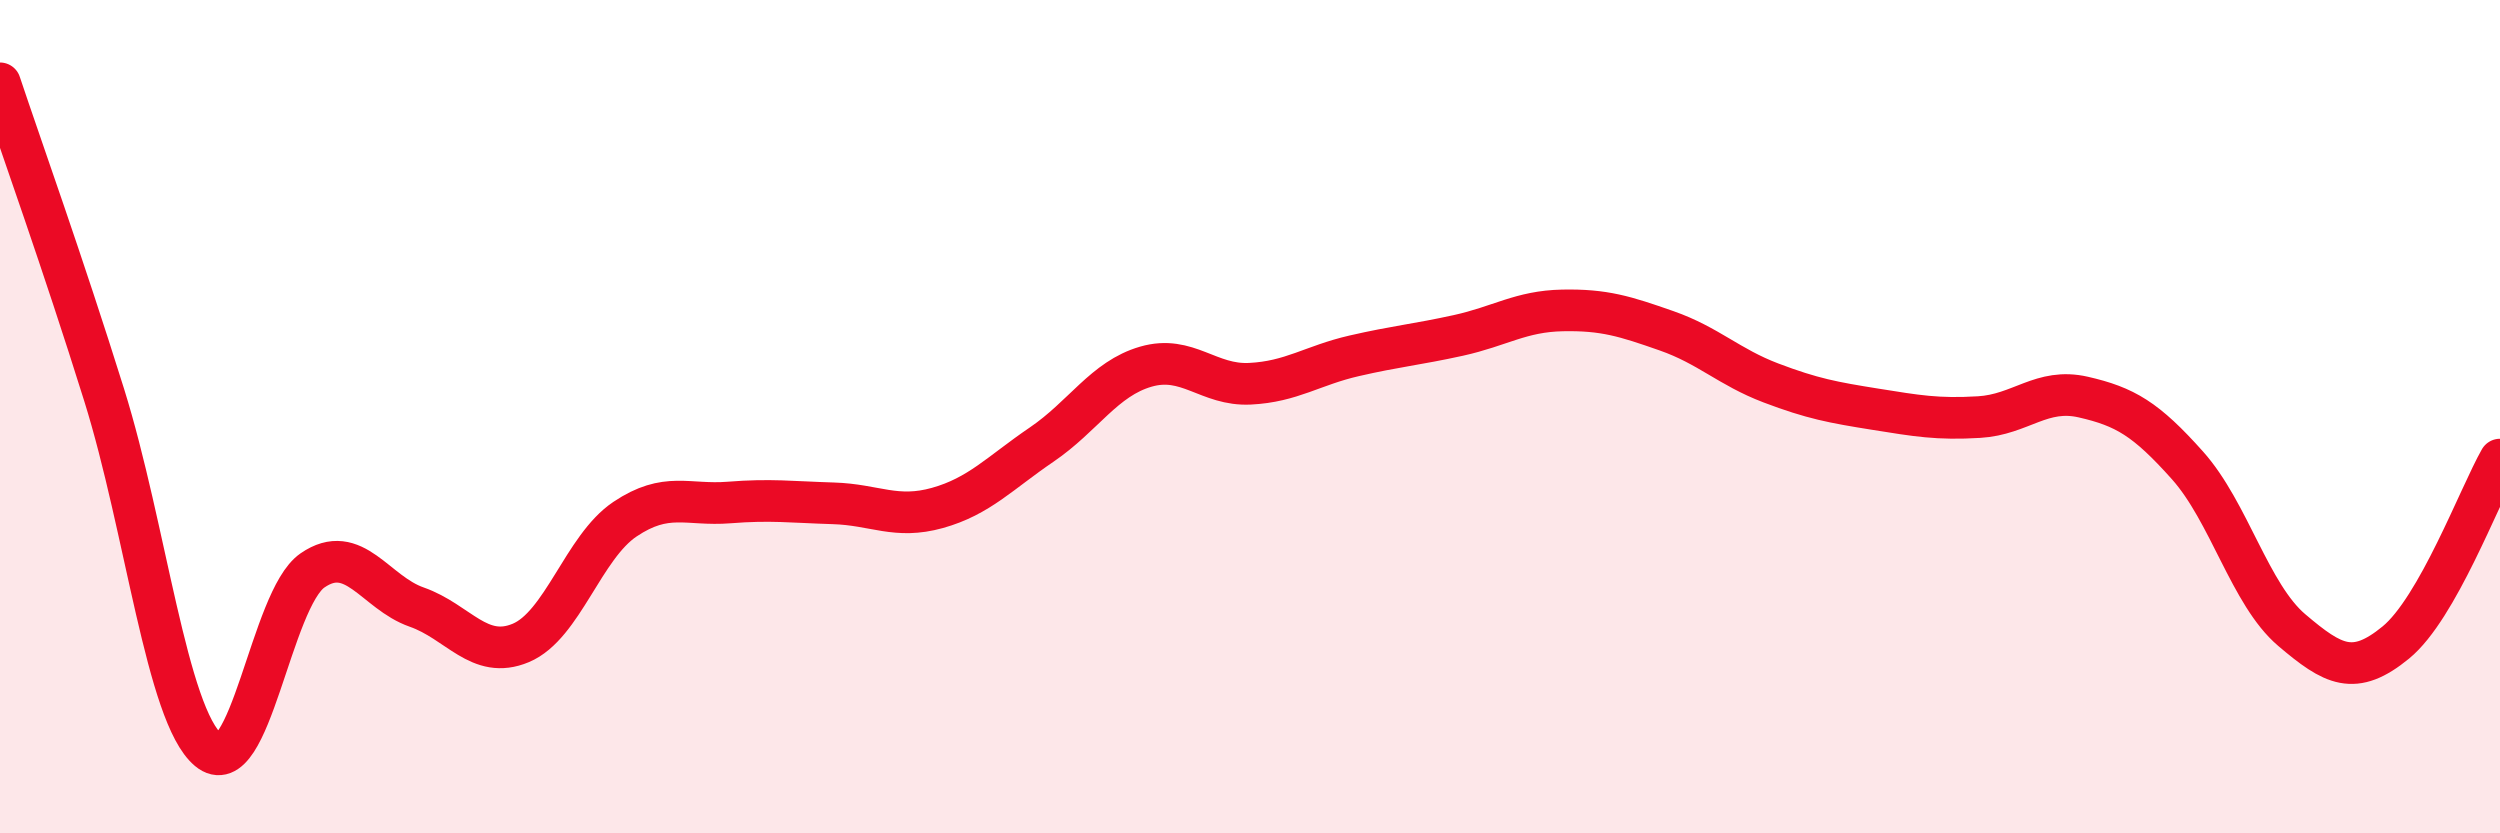
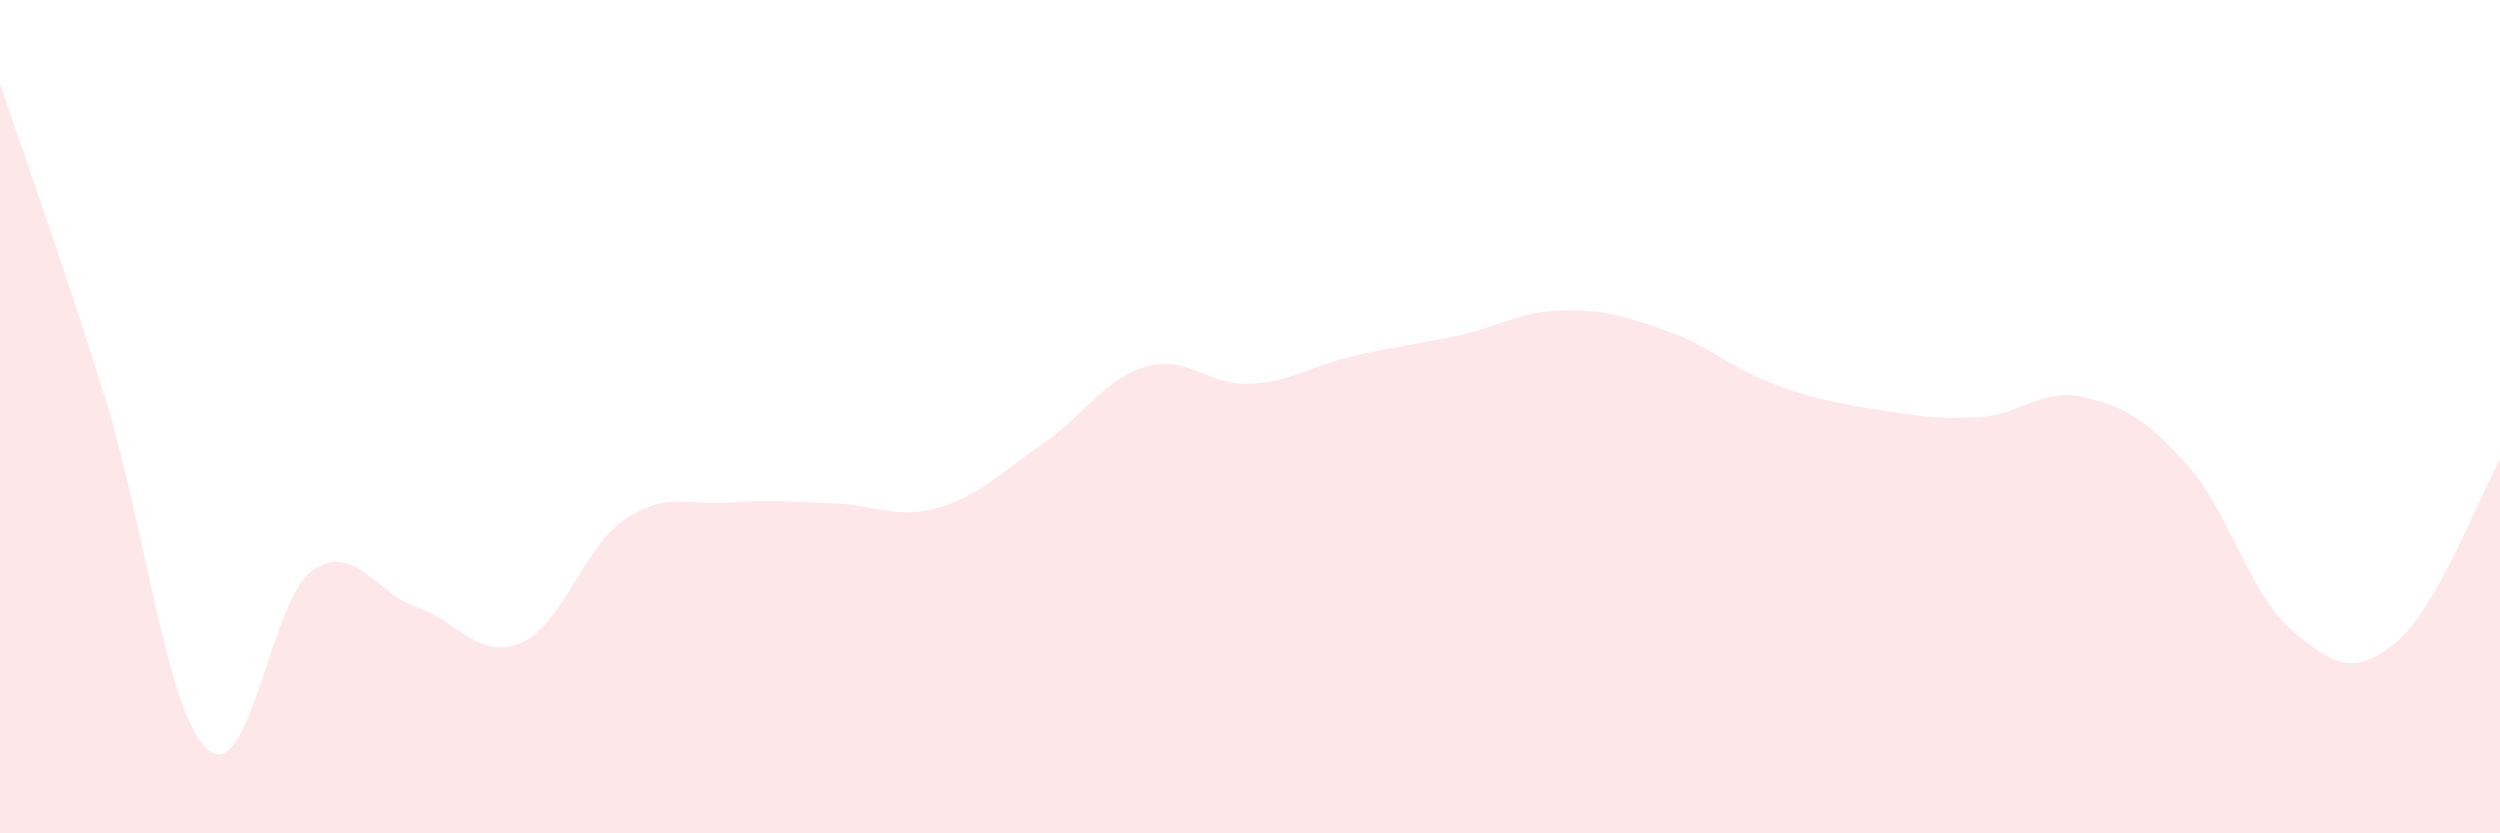
<svg xmlns="http://www.w3.org/2000/svg" width="60" height="20" viewBox="0 0 60 20">
  <path d="M 0,2 C 0.5,3.5 1.5,6.28 2.5,9.48 C 3.5,12.68 4,17.16 5,18 C 6,18.84 6.5,14.38 7.5,13.69 C 8.5,13 9,14.22 10,14.57 C 11,14.92 11.5,15.85 12.5,15.43 C 13.5,15.01 14,13.13 15,12.46 C 16,11.79 16.5,12.14 17.5,12.06 C 18.5,11.98 19,12.05 20,12.08 C 21,12.11 21.5,12.47 22.5,12.19 C 23.5,11.91 24,11.35 25,10.67 C 26,9.99 26.5,9.09 27.5,8.8 C 28.5,8.51 29,9.26 30,9.21 C 31,9.16 31.5,8.77 32.5,8.54 C 33.5,8.31 34,8.27 35,8.05 C 36,7.83 36.5,7.47 37.5,7.45 C 38.5,7.43 39,7.59 40,7.94 C 41,8.29 41.5,8.81 42.5,9.19 C 43.5,9.57 44,9.66 45,9.82 C 46,9.98 46.5,10.07 47.5,10.01 C 48.5,9.95 49,9.3 50,9.53 C 51,9.76 51.5,10.05 52.5,11.17 C 53.5,12.29 54,14.27 55,15.12 C 56,15.97 56.5,16.24 57.5,15.42 C 58.5,14.6 59.5,11.91 60,11.03L60 20L0 20Z" fill="#EB0A25" opacity="0.1" stroke-linecap="round" stroke-linejoin="round" />
-   <path d="M 0,2 C 0.5,3.5 1.5,6.28 2.5,9.48 C 3.5,12.68 4,17.16 5,18 C 6,18.84 6.5,14.38 7.5,13.69 C 8.5,13 9,14.22 10,14.57 C 11,14.92 11.5,15.85 12.5,15.43 C 13.5,15.01 14,13.13 15,12.46 C 16,11.79 16.5,12.14 17.5,12.06 C 18.5,11.98 19,12.05 20,12.08 C 21,12.11 21.5,12.47 22.5,12.19 C 23.5,11.91 24,11.35 25,10.67 C 26,9.99 26.5,9.09 27.5,8.8 C 28.5,8.51 29,9.26 30,9.21 C 31,9.16 31.5,8.77 32.5,8.54 C 33.5,8.31 34,8.27 35,8.05 C 36,7.83 36.5,7.47 37.5,7.45 C 38.5,7.43 39,7.59 40,7.94 C 41,8.29 41.5,8.81 42.5,9.19 C 43.5,9.57 44,9.66 45,9.82 C 46,9.98 46.5,10.07 47.5,10.01 C 48.5,9.95 49,9.3 50,9.53 C 51,9.76 51.5,10.05 52.5,11.17 C 53.5,12.29 54,14.27 55,15.12 C 56,15.97 56.5,16.24 57.5,15.42 C 58.5,14.6 59.5,11.91 60,11.03" stroke="#EB0A25" stroke-width="1" fill="none" stroke-linecap="round" stroke-linejoin="round" />
</svg>